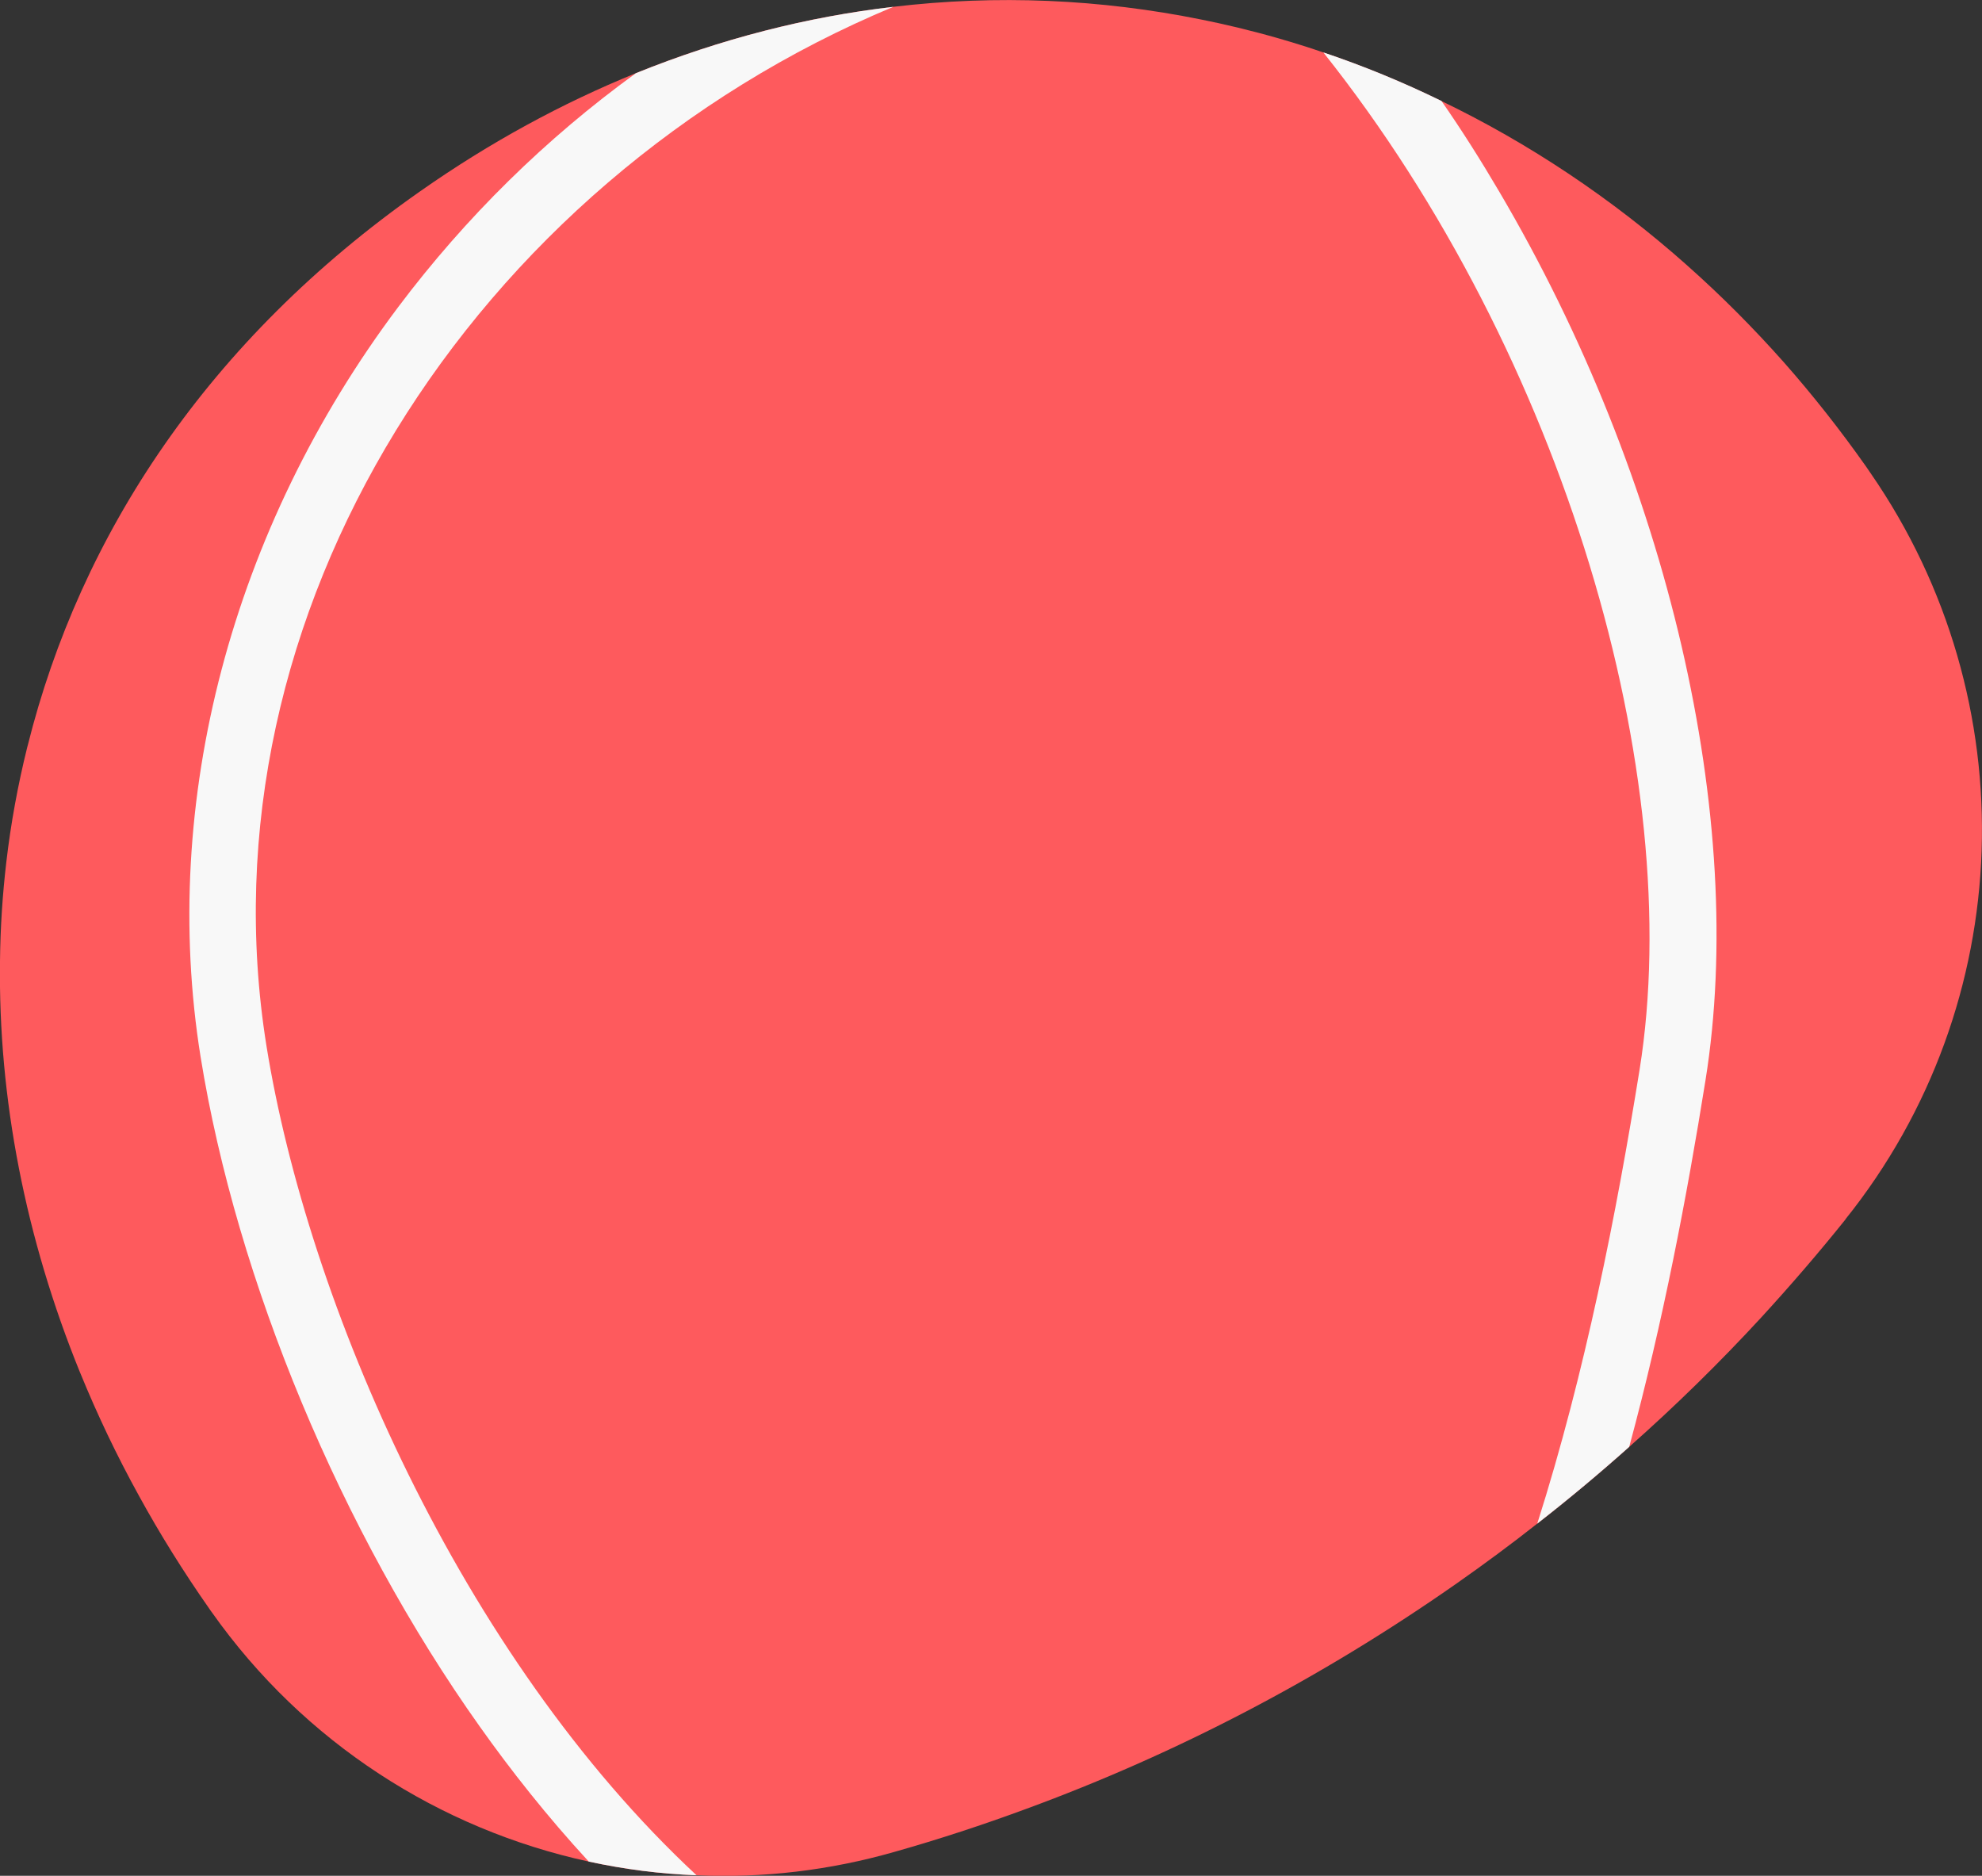
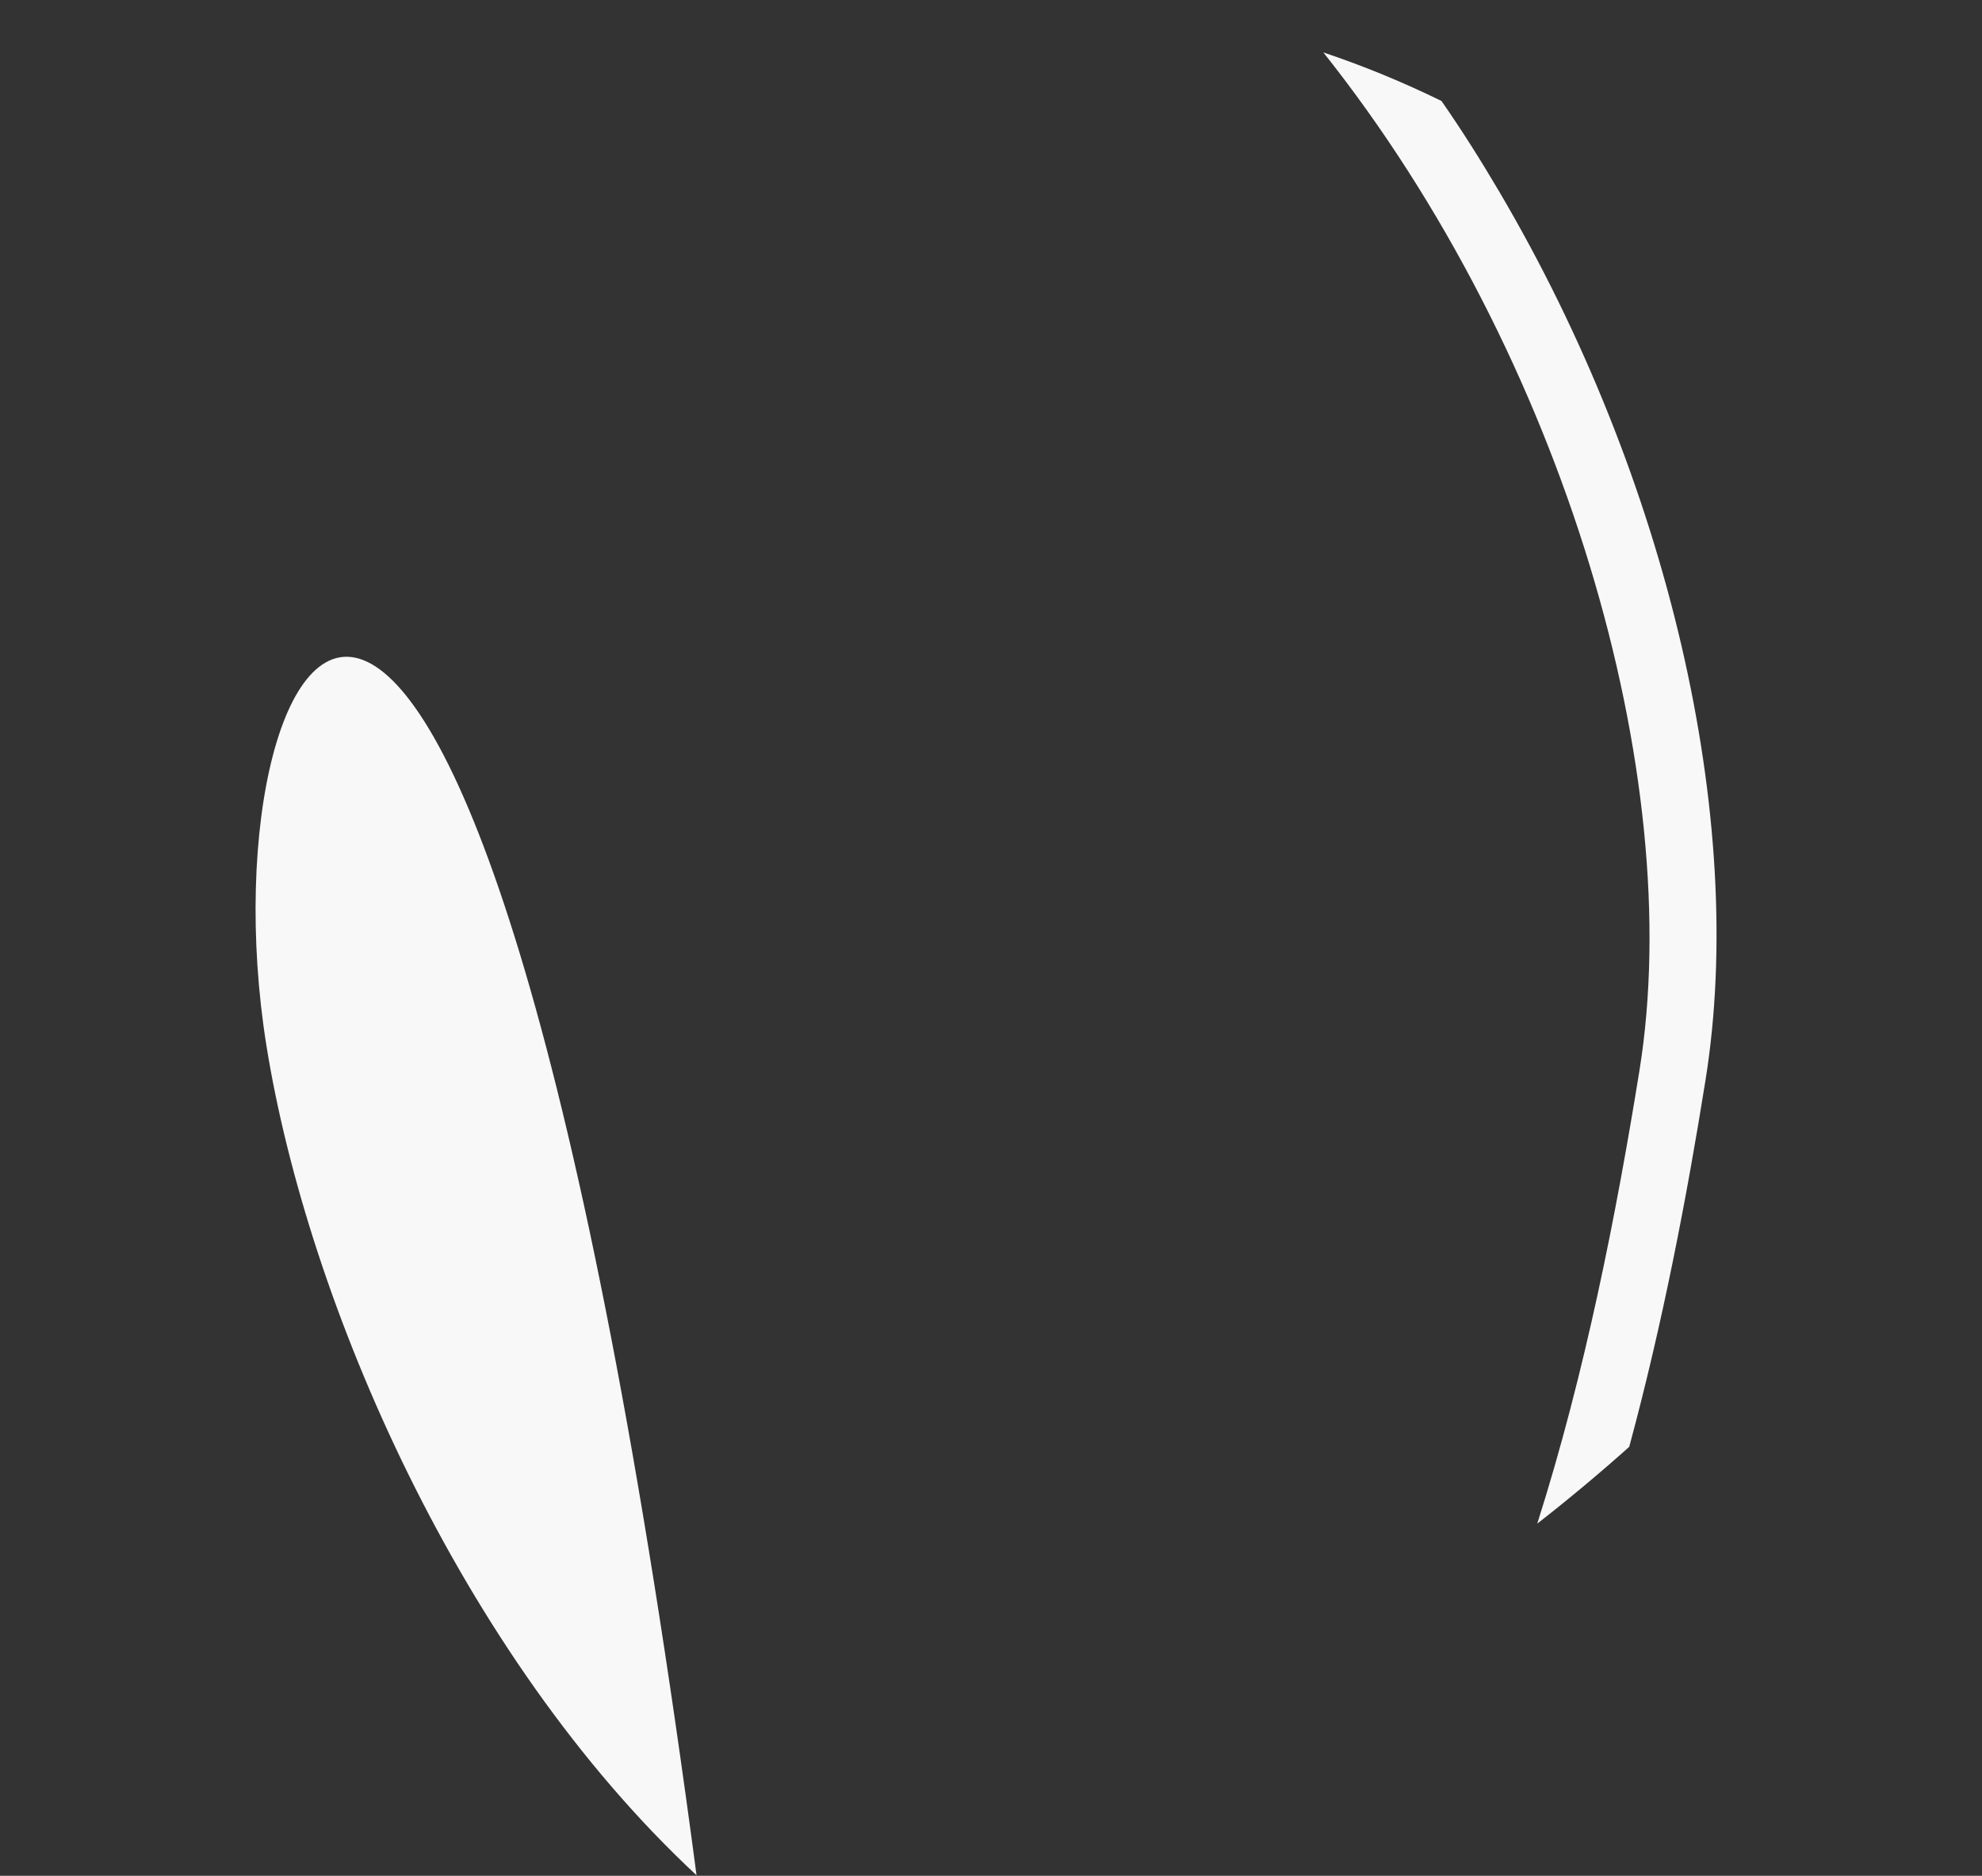
<svg xmlns="http://www.w3.org/2000/svg" id="Layer_1" data-name="Layer 1" viewBox="0 0 118.77 112.39">
  <rect x="0" y="0" width="118.77" height="112.39" fill="#333333" stroke="none" />
  <defs>
    <style>
      .cls-1 {
        fill: #fe5a5d;
      }

      .cls-2 {
        fill: #f8f8f8;
      }
    </style>
  </defs>
-   <path class="cls-1" d="M110.6,73.05c-1.61,2.01-3.31,3.98-5.07,5.9-2.48,2.69-5.12,5.28-7.9,7.74-1.78,1.59-3.61,3.12-5.51,4.6-1.56,1.23-3.17,2.42-4.81,3.57-8.18,5.73-16.85,10.23-25.81,13.52-2.6,.96-5.22,1.82-7.87,2.57-3.94,1.13-7.95,1.59-11.89,1.41-2.18-.08-4.34-.36-6.46-.82-8.93-1.94-17.06-7.12-22.58-14.93-.06-.08-.12-.16-.17-.24-1.54-2.2-2.95-4.46-4.21-6.76-1.33-2.41-2.5-4.87-3.52-7.37,0-.01-.01-.02-.01-.02C1.53,74.2-.11,65.83,0,57.58H0c.02-1.99,.15-3.97,.38-5.94,.27-2.31,.69-4.6,1.25-6.86,.01-.04,.02-.08,.03-.11,3.15-12.62,10.82-24.31,23.52-33.21,4.19-2.94,8.51-5.28,12.91-7.07,0,0,.01,0,.02-.01,5.08-2.05,10.25-3.37,15.41-3.97,6.22-.74,12.43-.46,18.46,.76,.29,.06,.58,.12,.86,.18,.02,0,.04,.01,.06,.01,1.69,.37,3.36,.81,5.02,1.33,.46,.14,.91,.29,1.37,.45,2.41,.81,4.77,1.78,7.08,2.91,5.25,2.53,10.22,5.84,14.73,9.85,.01,.01,.02,.02,.02,.02,2.02,1.79,3.94,3.72,5.77,5.78,1.73,1.96,3.38,4.05,4.93,6.25,.09,.14,.19,.27,.28,.41,9.4,13.6,8.83,31.79-1.51,44.69Z" />
-   <path class="cls-2" d="M41.74,112.36c-2.18-.08-4.34-.36-6.46-.82-2.5-2.71-4.68-5.48-6.53-8.09-8.32-11.71-14.57-26.72-16.73-40.13-2.45-15.26,1.86-31.63,11.84-44.92,4.06-5.4,8.86-10.11,14.24-14.01,0,0,.01,0,.02-.01,5.08-2.05,10.25-3.37,15.41-3.97C28.3,10.93,11.81,36.81,15.97,62.68c2.47,15.34,11.61,36.51,25.77,49.68Z" />
+   <path class="cls-2" d="M41.74,112.36C28.3,10.93,11.81,36.81,15.97,62.68c2.47,15.34,11.61,36.51,25.77,49.68Z" />
  <path class="cls-2" d="M102.2,64.73c-1.11,6.94-2.55,14.5-4.57,21.96-1.78,1.59-3.61,3.12-5.51,4.6,2.88-9.06,4.75-18.63,6.13-27.19,2.82-17.56-4.5-42.8-18.95-60.96,2.41,.81,4.77,1.78,7.08,2.91,1.21,1.74,2.36,3.56,3.46,5.43,10.14,17.21,14.87,37.61,12.36,53.25Z" />
</svg>